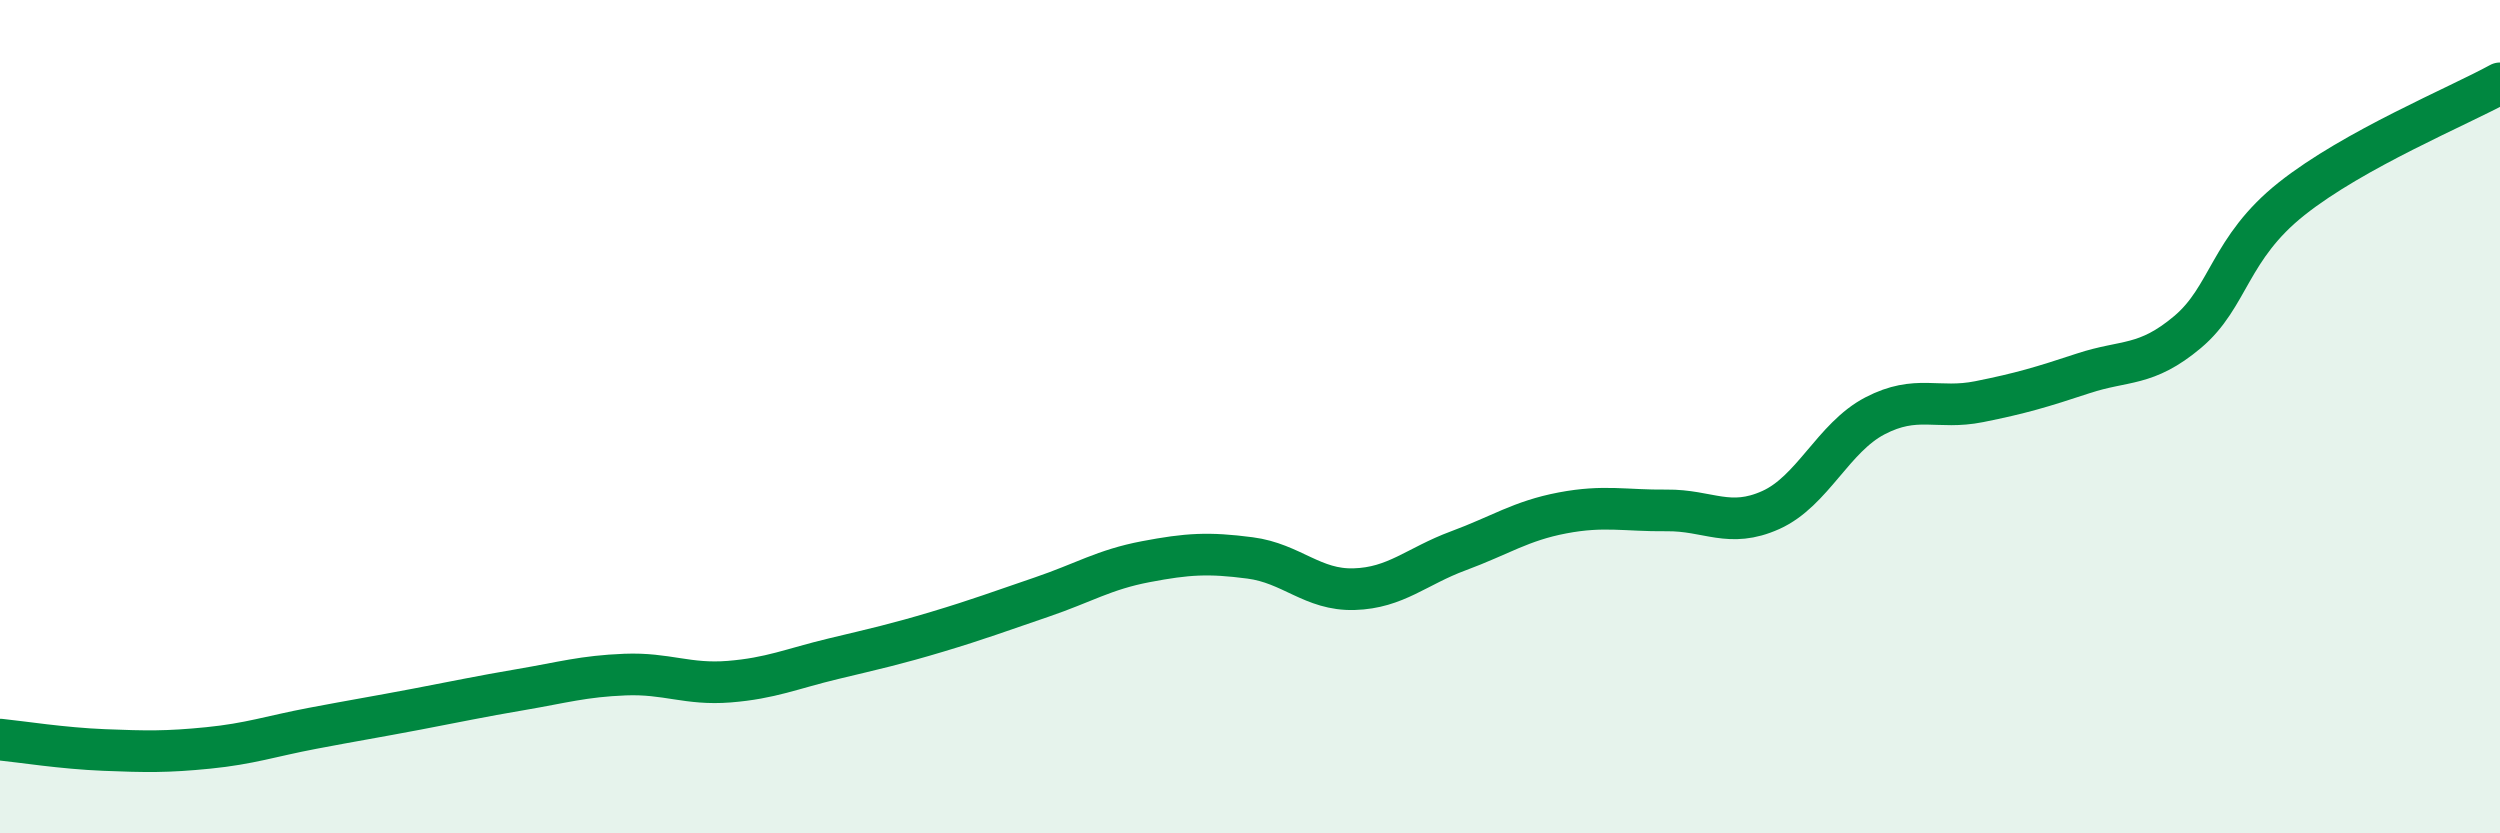
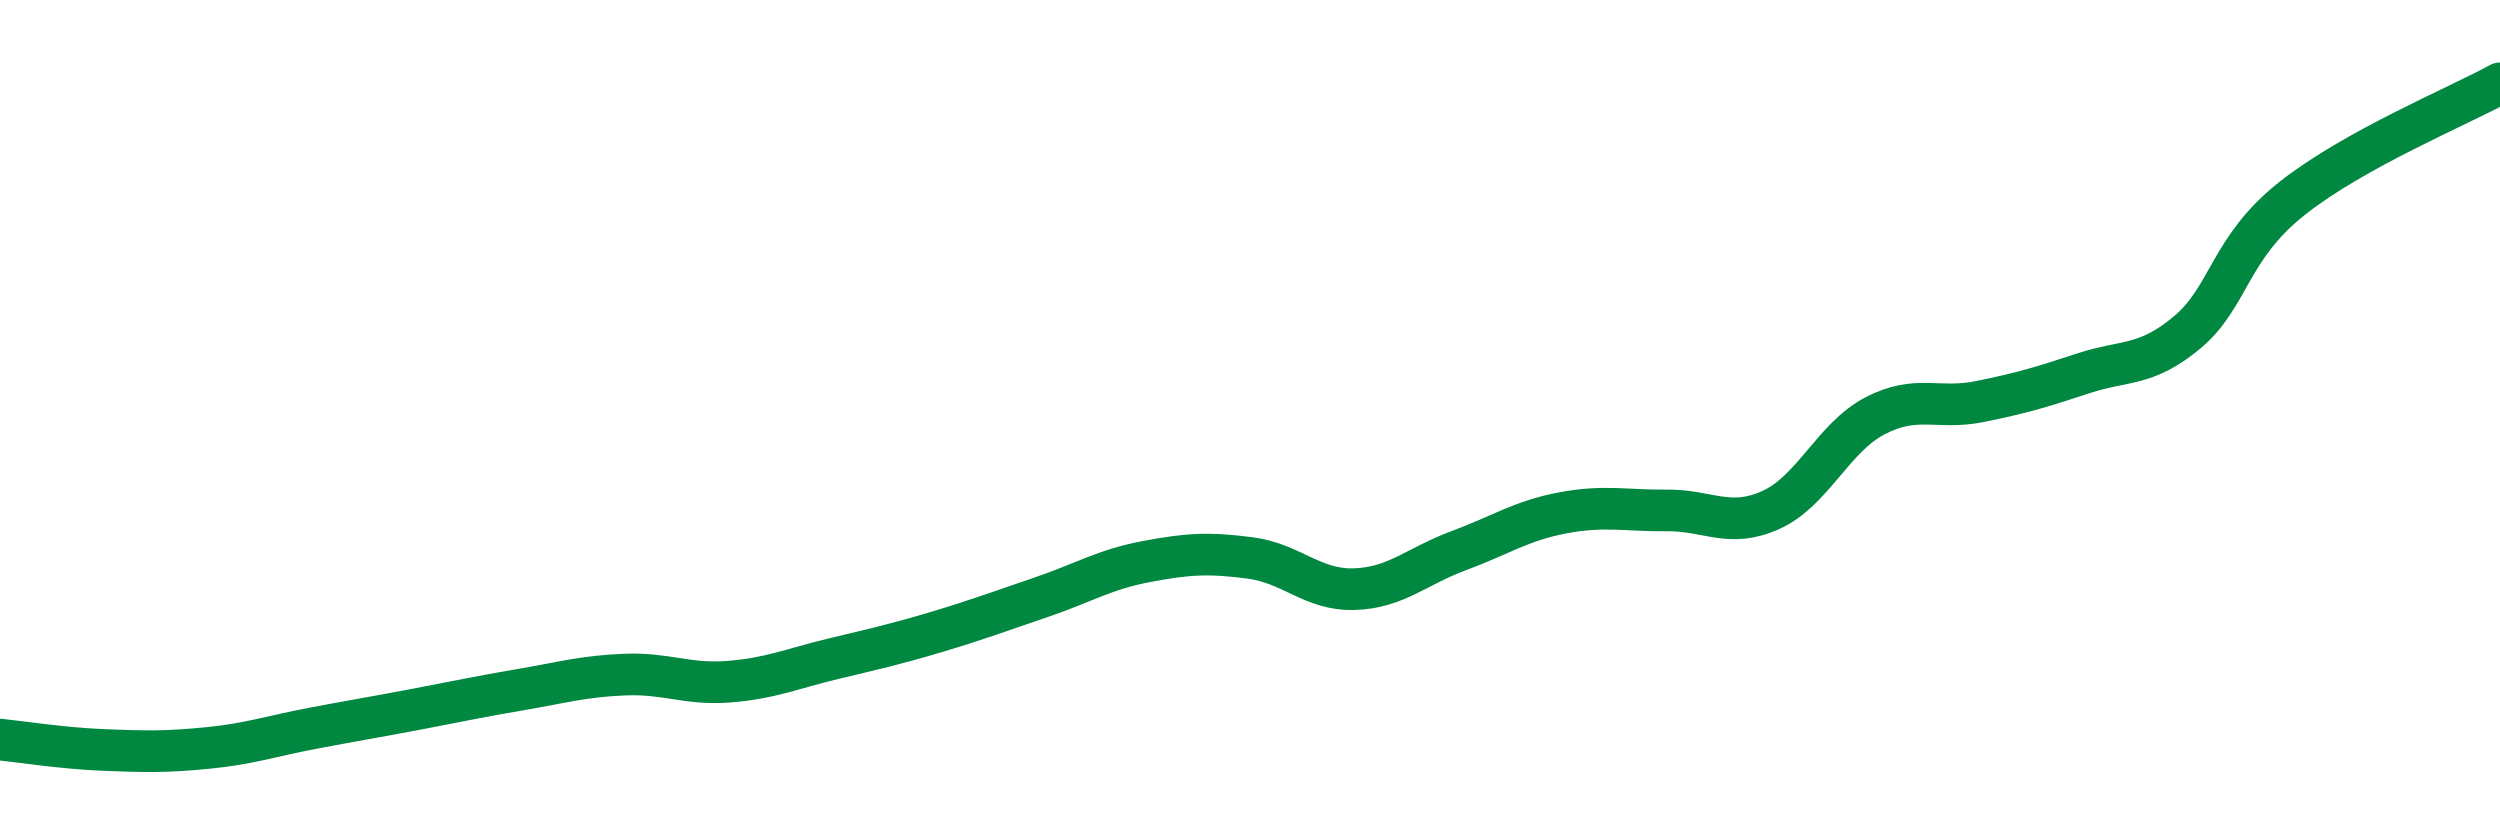
<svg xmlns="http://www.w3.org/2000/svg" width="60" height="20" viewBox="0 0 60 20">
-   <path d="M 0,17.75 C 0.5,17.8 1.5,17.96 2.5,18 C 3.5,18.04 4,18.05 5,17.95 C 6,17.85 6.5,17.67 7.5,17.48 C 8.5,17.29 9,17.21 10,17.02 C 11,16.83 11.5,16.72 12.5,16.55 C 13.5,16.38 14,16.23 15,16.19 C 16,16.15 16.5,16.44 17.5,16.36 C 18.5,16.28 19,16.05 20,15.81 C 21,15.57 21.5,15.46 22.5,15.16 C 23.5,14.86 24,14.67 25,14.33 C 26,13.99 26.5,13.67 27.5,13.48 C 28.5,13.29 29,13.26 30,13.39 C 31,13.52 31.5,14.17 32.5,14.14 C 33.5,14.11 34,13.59 35,13.22 C 36,12.85 36.5,12.5 37.5,12.31 C 38.5,12.12 39,12.26 40,12.25 C 41,12.24 41.5,12.69 42.5,12.24 C 43.5,11.79 44,10.5 45,9.98 C 46,9.46 46.5,9.84 47.5,9.64 C 48.5,9.44 49,9.29 50,8.96 C 51,8.63 51.5,8.81 52.5,7.97 C 53.5,7.13 53.5,5.96 55,4.77 C 56.5,3.58 59,2.55 60,2L60 20L0 20Z" fill="#008740" opacity="0.1" stroke-linecap="round" stroke-linejoin="round" />
  <path d="M 0,17.75 C 0.5,17.8 1.5,17.96 2.5,18 C 3.5,18.04 4,18.05 5,17.95 C 6,17.85 6.5,17.67 7.5,17.48 C 8.5,17.29 9,17.21 10,17.02 C 11,16.83 11.5,16.72 12.5,16.55 C 13.5,16.38 14,16.23 15,16.19 C 16,16.15 16.5,16.44 17.5,16.36 C 18.5,16.28 19,16.05 20,15.81 C 21,15.57 21.5,15.46 22.5,15.16 C 23.5,14.86 24,14.67 25,14.33 C 26,13.99 26.5,13.67 27.5,13.48 C 28.5,13.29 29,13.26 30,13.39 C 31,13.52 31.5,14.17 32.5,14.14 C 33.5,14.11 34,13.59 35,13.22 C 36,12.85 36.5,12.5 37.5,12.31 C 38.5,12.12 39,12.26 40,12.25 C 41,12.24 41.5,12.69 42.5,12.24 C 43.5,11.79 44,10.5 45,9.98 C 46,9.46 46.5,9.84 47.5,9.64 C 48.5,9.44 49,9.29 50,8.96 C 51,8.63 51.5,8.81 52.5,7.97 C 53.5,7.13 53.5,5.96 55,4.77 C 56.5,3.58 59,2.55 60,2" stroke="#008740" stroke-width="1" fill="none" stroke-linecap="round" stroke-linejoin="round" />
</svg>